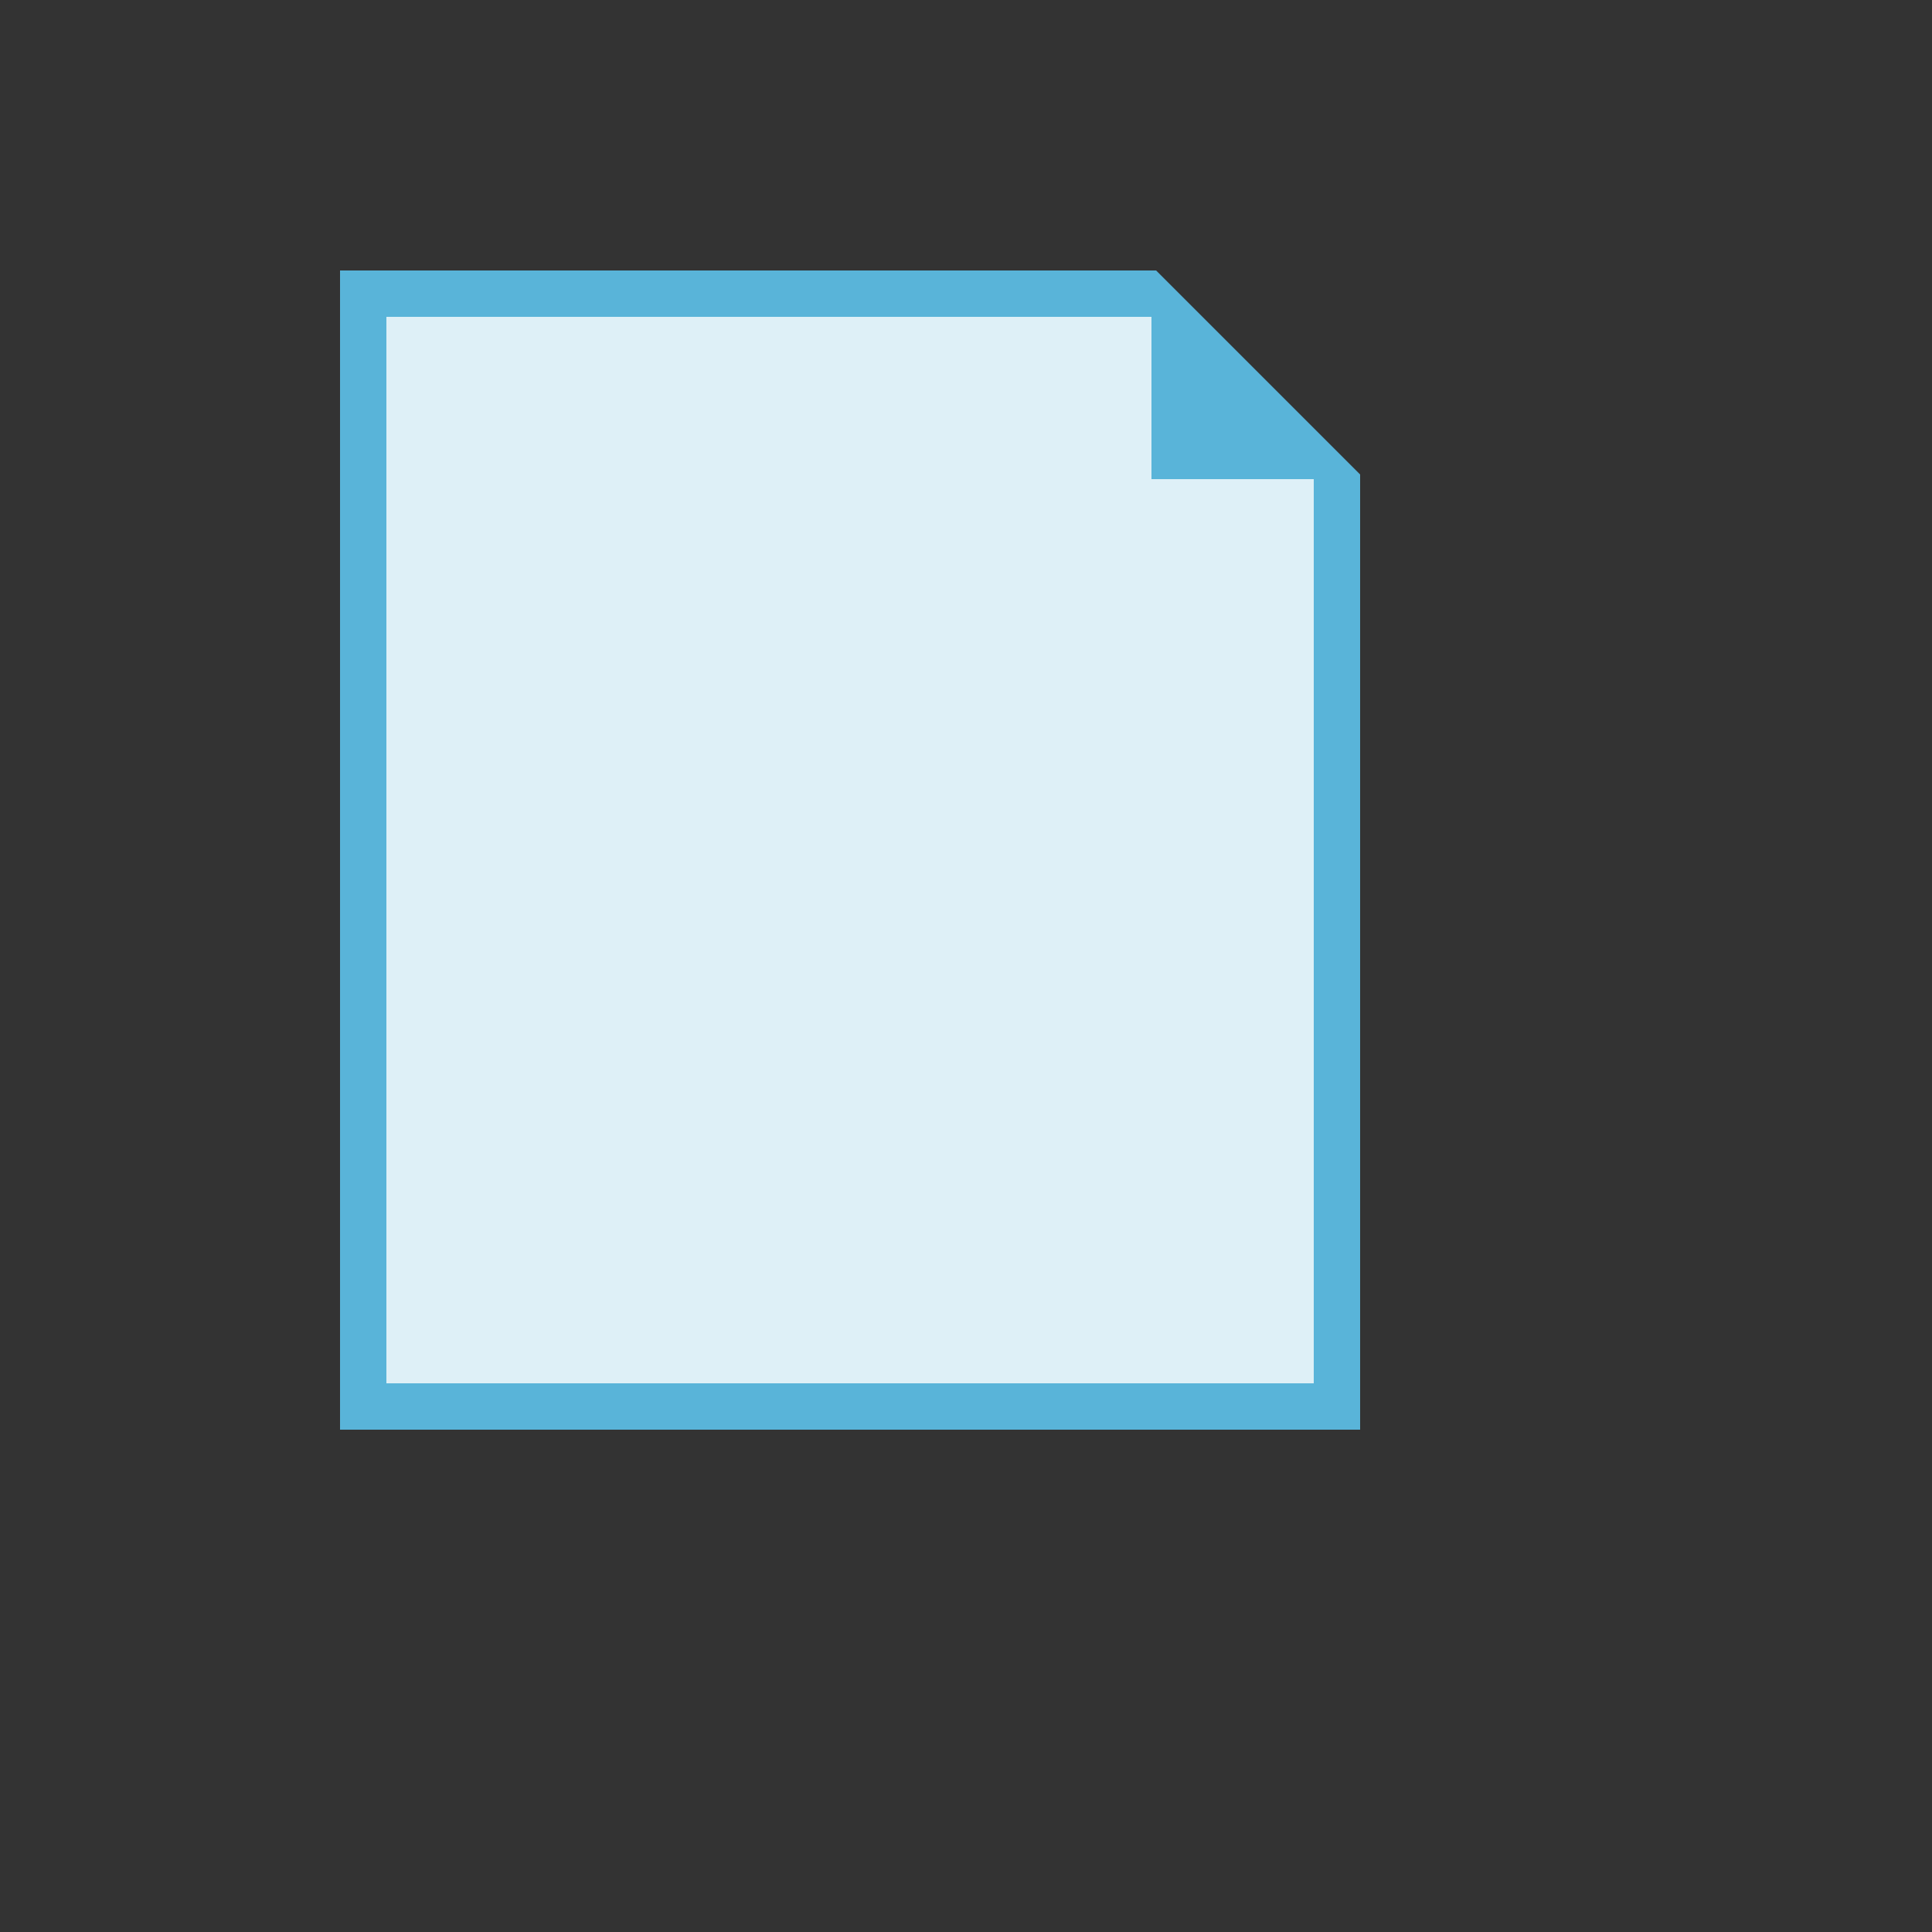
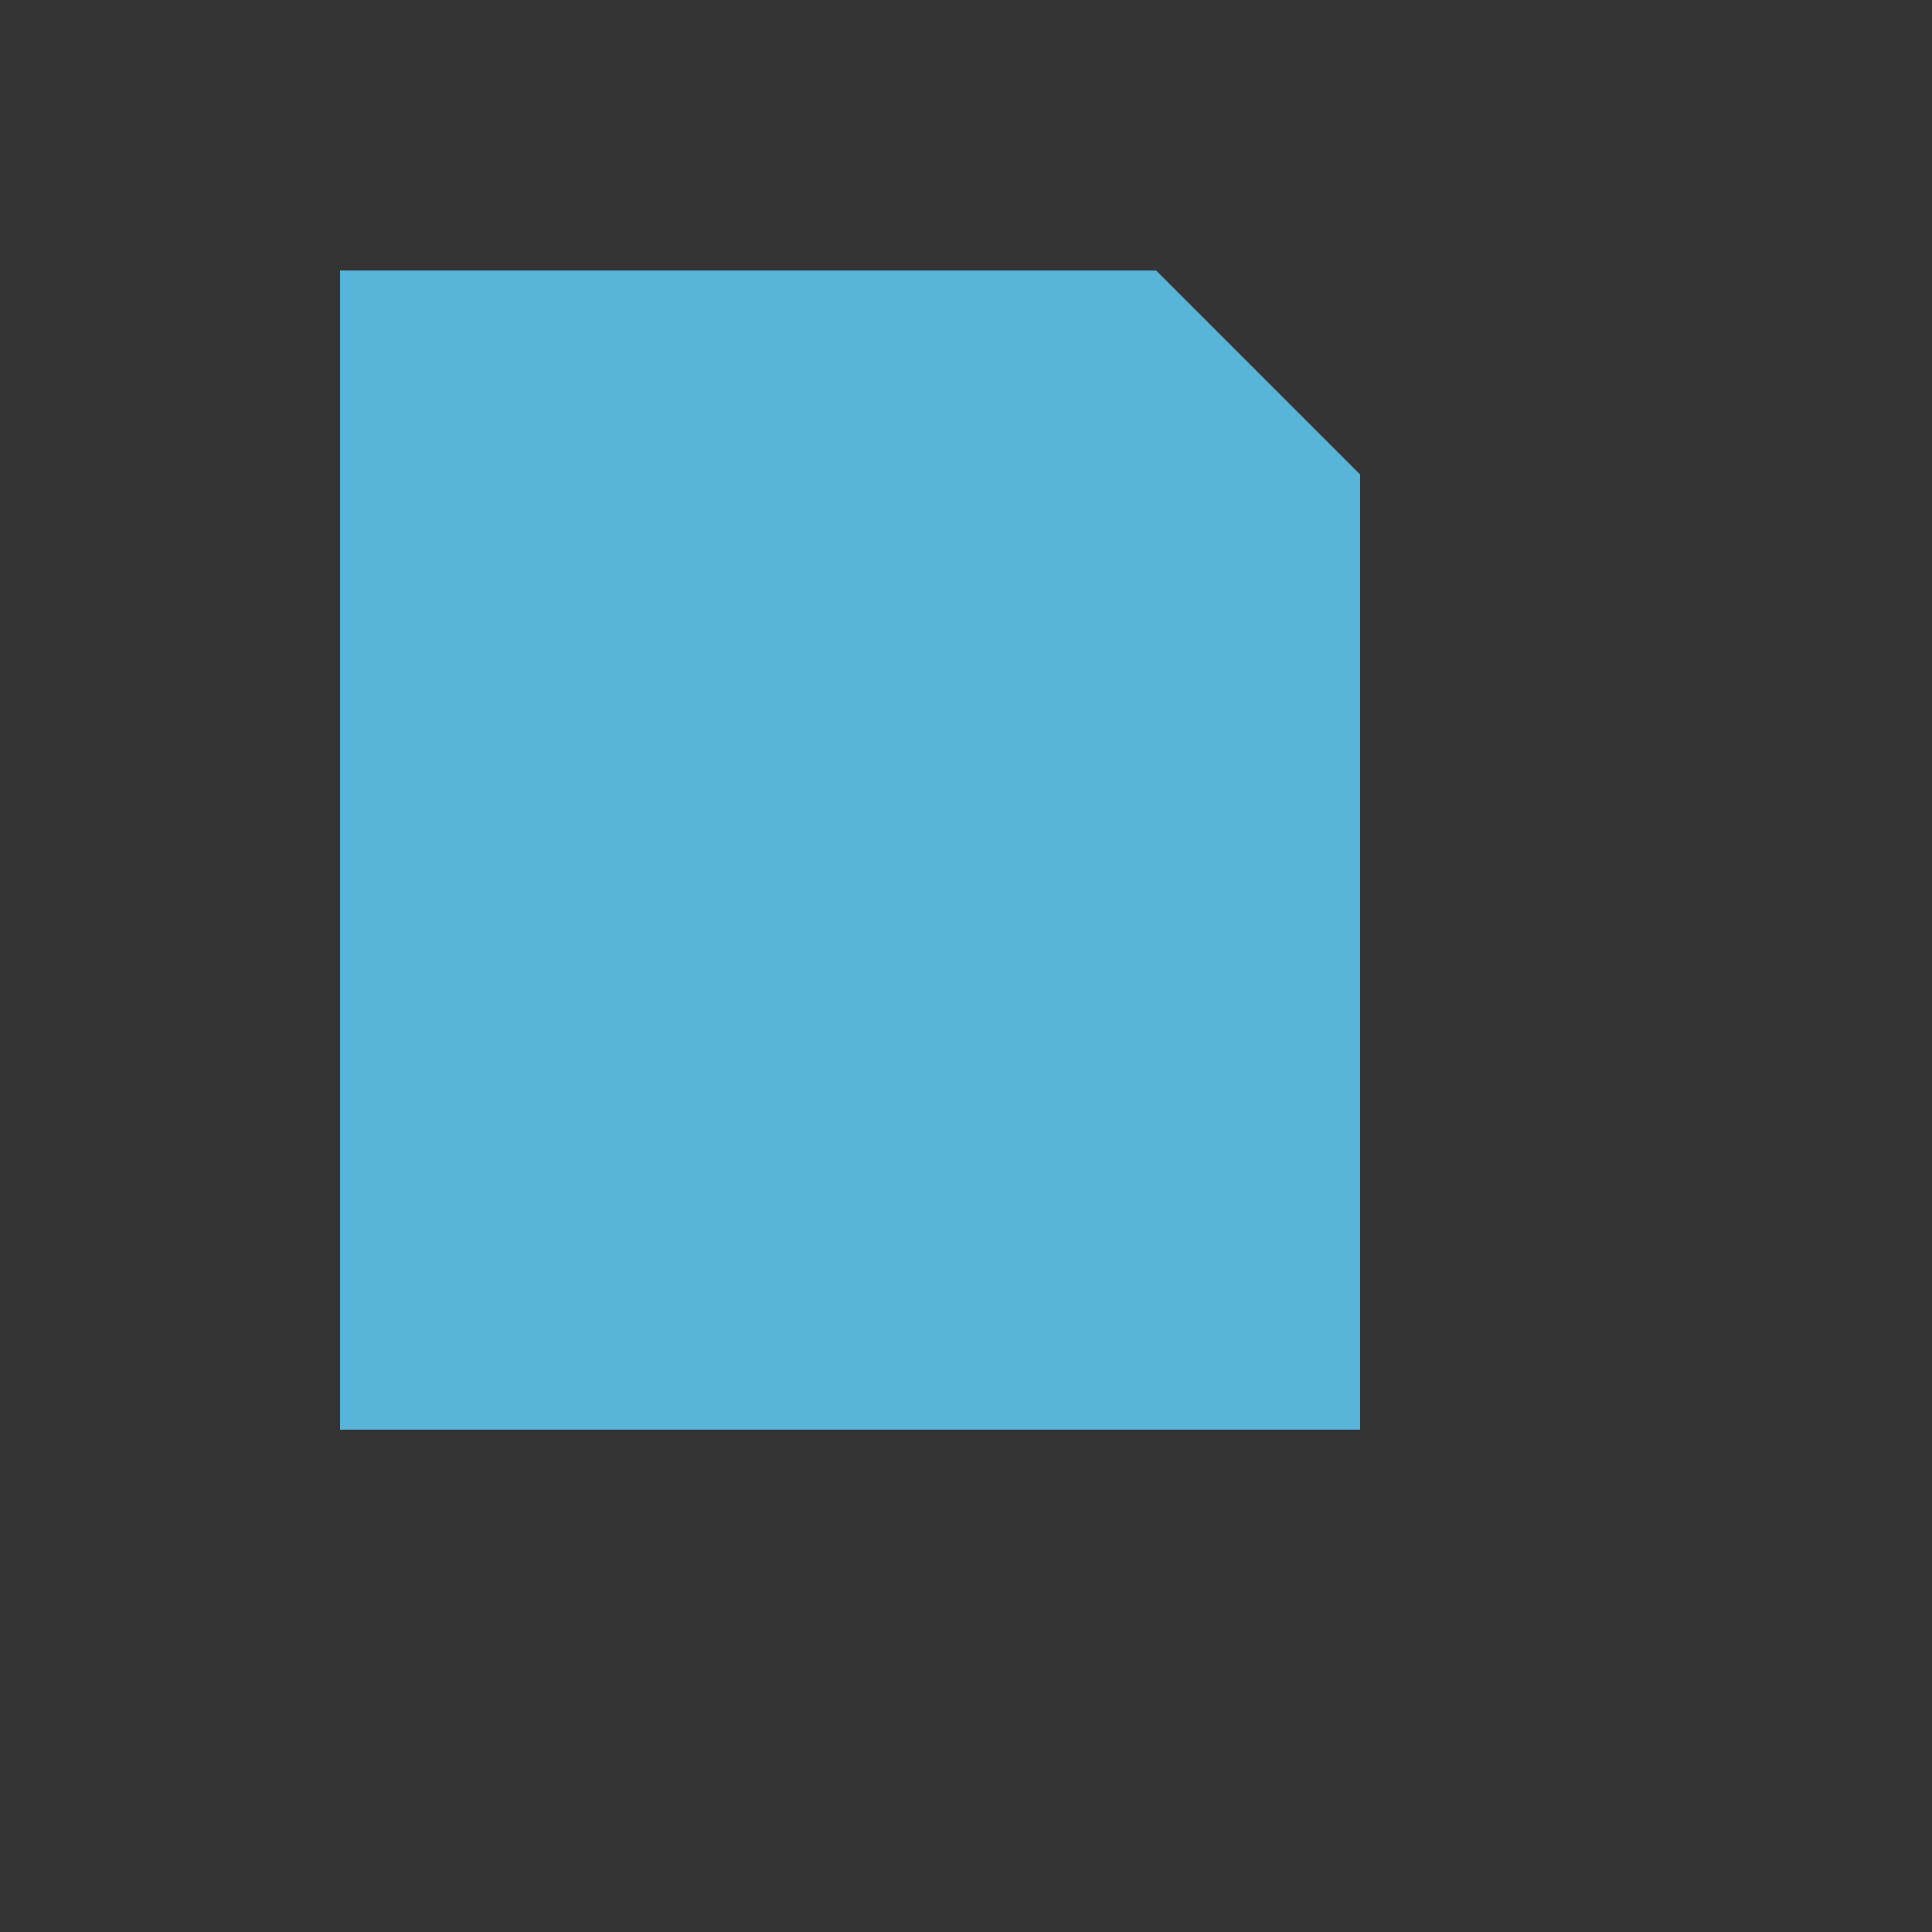
<svg xmlns="http://www.w3.org/2000/svg" version="1.1" width="100%" height="100%" id="svgWorkerArea" viewBox="-25 -25 625 625" style="background: white;">
  <rect x="-25" y="-25" width="625" height="625" fill="#333333" stroke="none" />
  <defs id="defsdoc">
    <pattern id="patternBool" x="0" y="0" width="10" height="10" patternUnits="userSpaceOnUse" patternTransform="rotate(35)">
-       <circle cx="5" cy="5" r="4" style="stroke: none;fill: #ff000070;" />
-     </pattern>
+       </pattern>
  </defs>
  <g id="fileImp-559304480" class="cosito">
    <path id="pathImp-180437682" fill="#59b4d9" class="grouped" d="M400 113.5C400 113.5 364 77.5 364 77.5 364 77.5 349 62.5 349 62.5 349 62.5 85 62.5 85 62.5 85 62.5 85 437.5 85 437.5 85 437.5 415 437.5 415 437.5 415 437.5 415 128.5 415 128.5 415 128.5 400 113.5 400 113.5 400 113.5 400 113.5 400 113.5" />
-     <path id="pathImp-615870338" fill="#fff" opacity=".8" class="grouped" style="isolation:isolate" d="M347.5 77.5C347.5 77.5 100 77.5 100 77.5 100 77.5 100 422.5 100 422.5 100 422.5 400 422.5 400 422.5 400 422.5 400 130 400 130 400 130 347.5 130 347.5 130 347.5 130 347.5 77.5 347.5 77.5 347.5 77.5 347.5 77.5 347.5 77.5" />
-     <path id="pathImp-93828161" fill="#59b4d9" class="grouped" d="M278.5 384.1C278.5 384.1 157 384.1 157 384.1 157 384.1 270.25 384.1 270.25 384.1M354.25 244C354.25 244 157 244 157 244 157 244 345.25 244 345.25 244M345.25 187.75C345.25 187.75 157 187.75 157 187.75 157 187.75 345.25 187.75 345.25 187.75M345.25 302.327C345.25 302.327 157 302.327 157 302.327 157 302.327 345.25 302.327 345.25 302.327" />
+     <path id="pathImp-93828161" fill="#59b4d9" class="grouped" d="M278.5 384.1C278.5 384.1 157 384.1 157 384.1 157 384.1 270.25 384.1 270.25 384.1M354.25 244M345.25 187.75C345.25 187.75 157 187.75 157 187.75 157 187.75 345.25 187.75 345.25 187.75M345.25 302.327C345.25 302.327 157 302.327 157 302.327 157 302.327 345.25 302.327 345.25 302.327" />
  </g>
</svg>